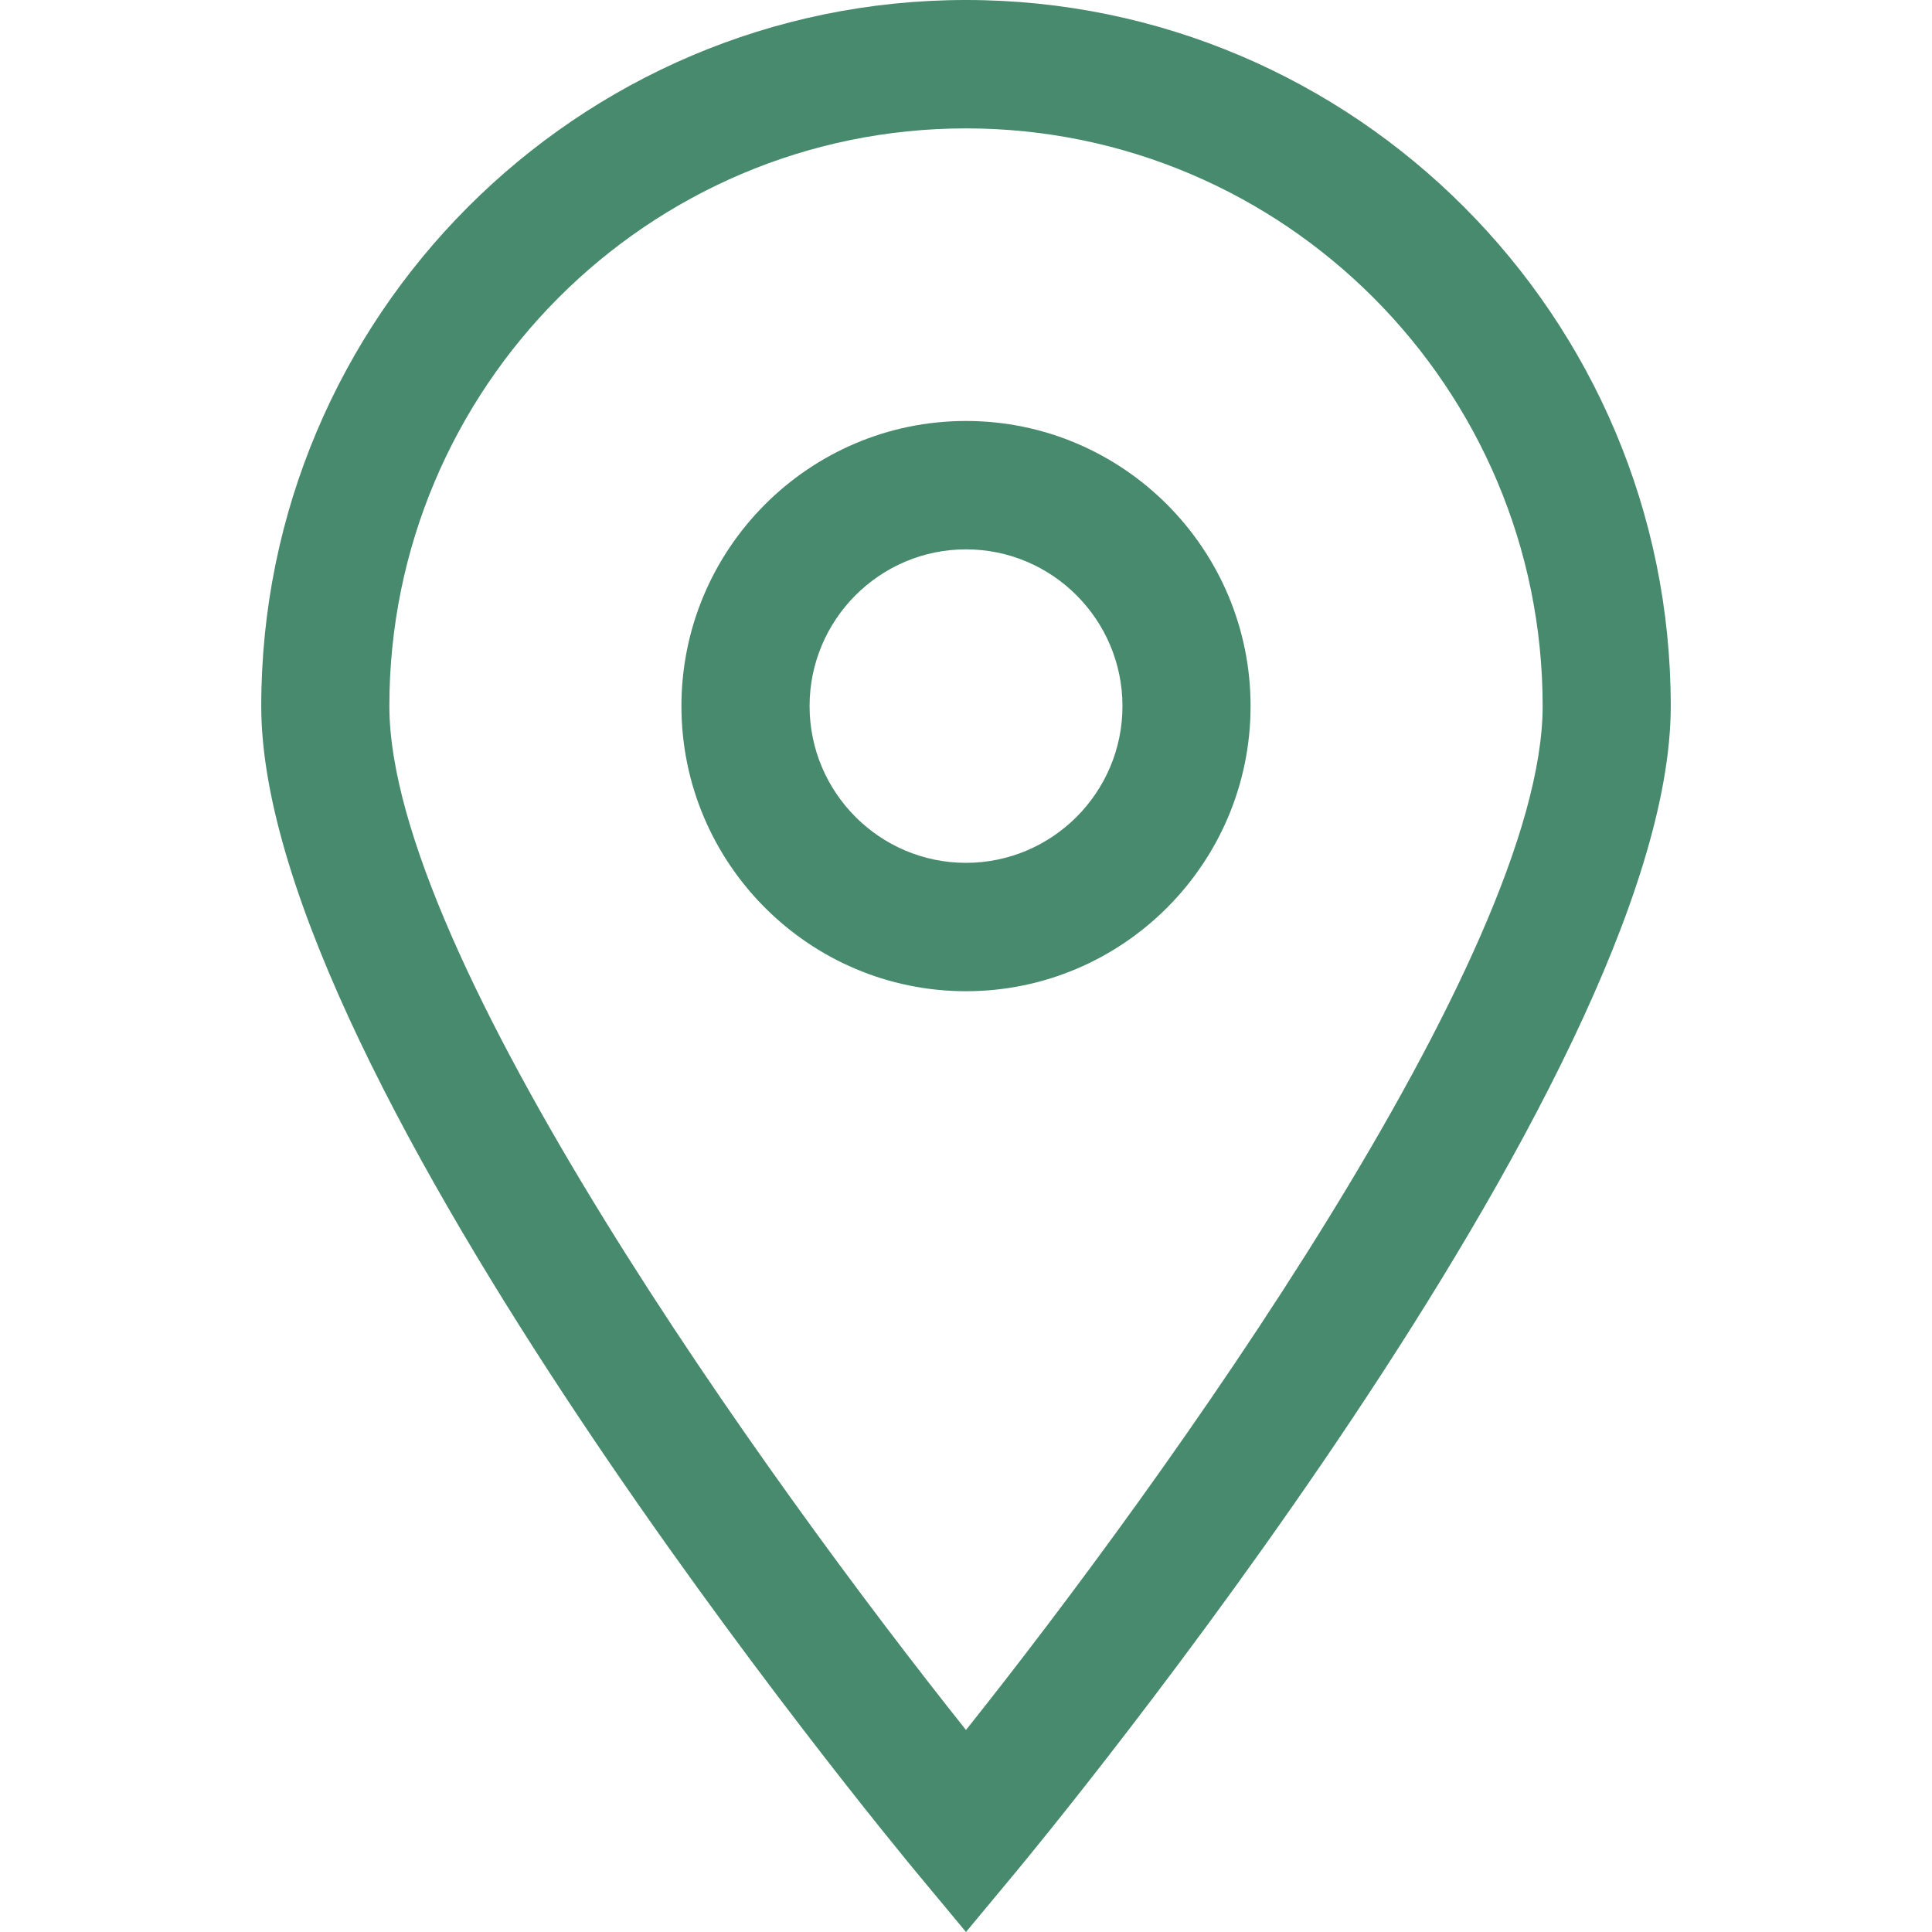
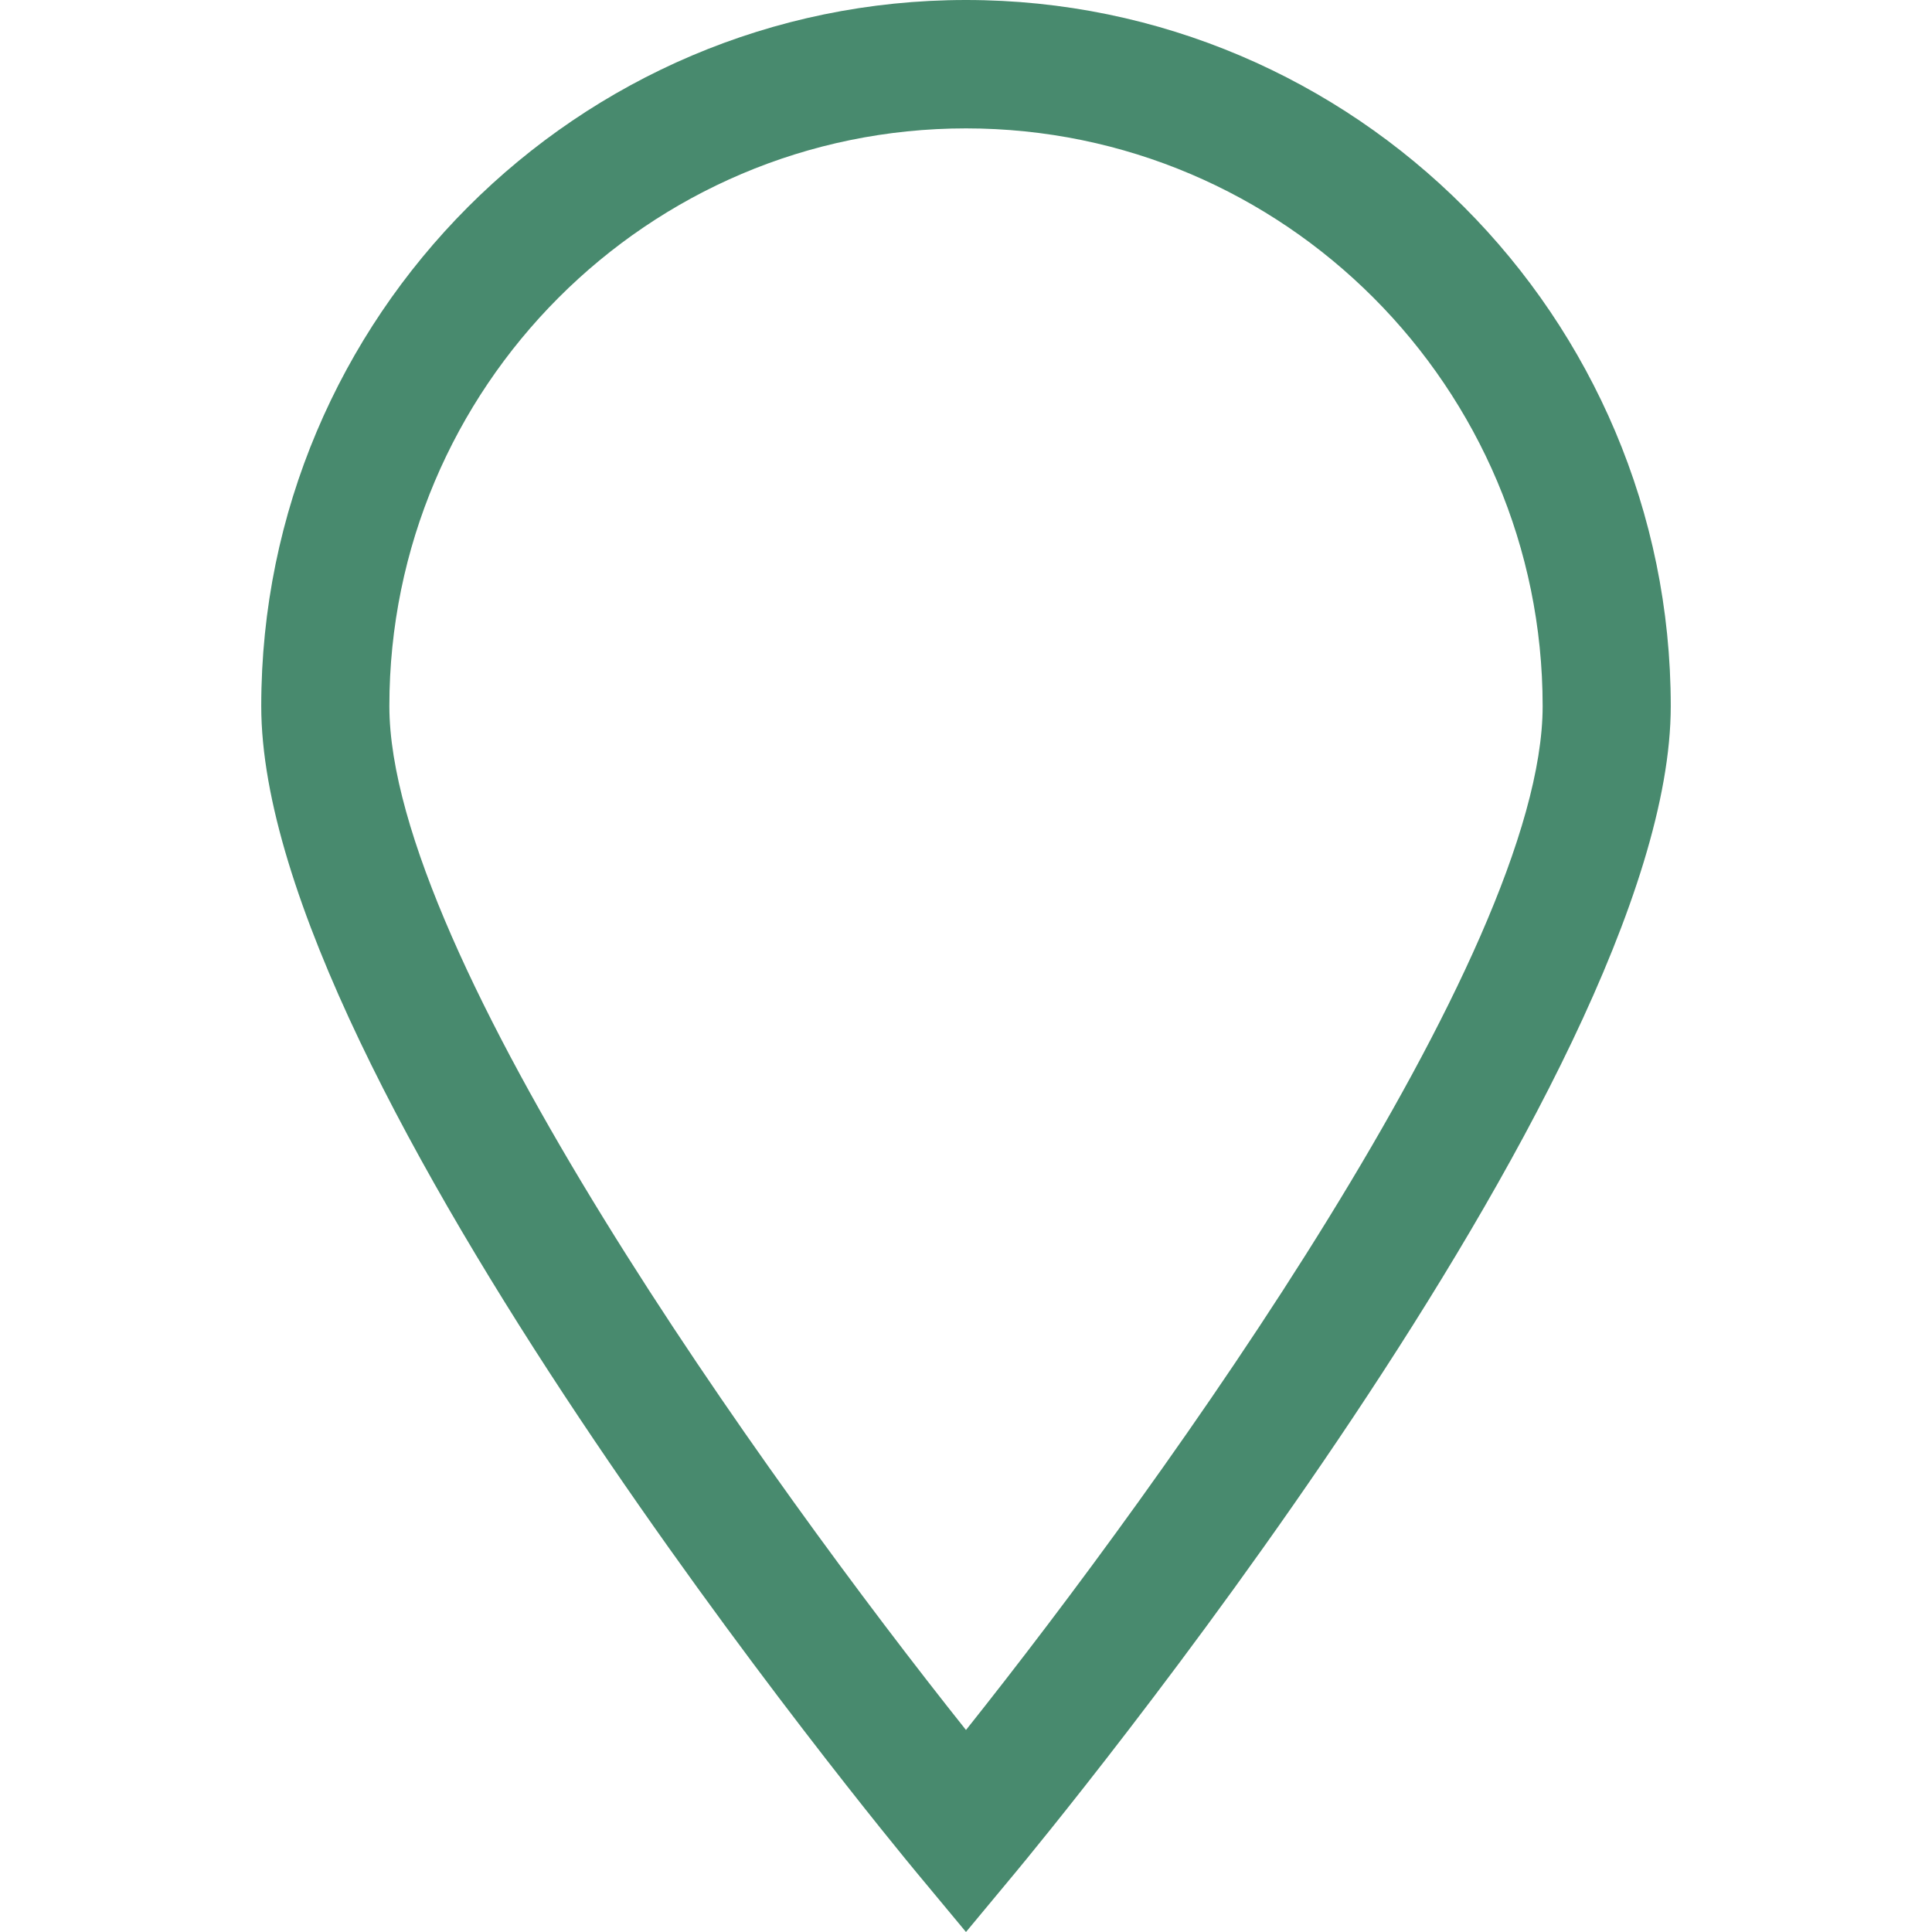
<svg xmlns="http://www.w3.org/2000/svg" preserveAspectRatio="xMidYMid meet" data-bbox="42 20.5 116 159" viewBox="42 20.5 116 159" height="200" width="200" data-type="color" aria-label="Educatrice canin bayonne caniko education">
  <defs>
    <style>#comp-l0159t2z svg [data-color="1"] {fill: #47896D;}</style>
  </defs>
  <g>
    <path d="M99.999 179.5l-4.053-4.877C93.746 171.972 42 109.349 42 78.612 42 46.569 68.018 20.5 99.999 20.5 131.985 20.5 158 46.569 158 78.612c0 30.738-51.743 93.361-53.948 96.011l-4.053 4.877zm0-148.434c-26.166 0-47.455 21.328-47.455 47.545 0 20.481 31.206 63.869 47.455 84.264 16.252-20.394 47.458-63.783 47.458-84.264-.001-26.217-21.289-47.545-47.458-47.545z" fill="#488a6e" data-color="1" />
-     <path d="M99.999 102.075c-12.911 0-23.419-10.525-23.419-23.464s10.507-23.466 23.419-23.466c12.914 0 23.421 10.527 23.421 23.466 0 12.939-10.507 23.464-23.421 23.464zm0-36.364c-7.097 0-12.872 5.786-12.872 12.9 0 7.112 5.775 12.899 12.872 12.899 7.1 0 12.878-5.787 12.878-12.899-.001-7.114-5.779-12.9-12.878-12.9z" fill="#488a6e" data-color="1" />
  </g>
</svg>